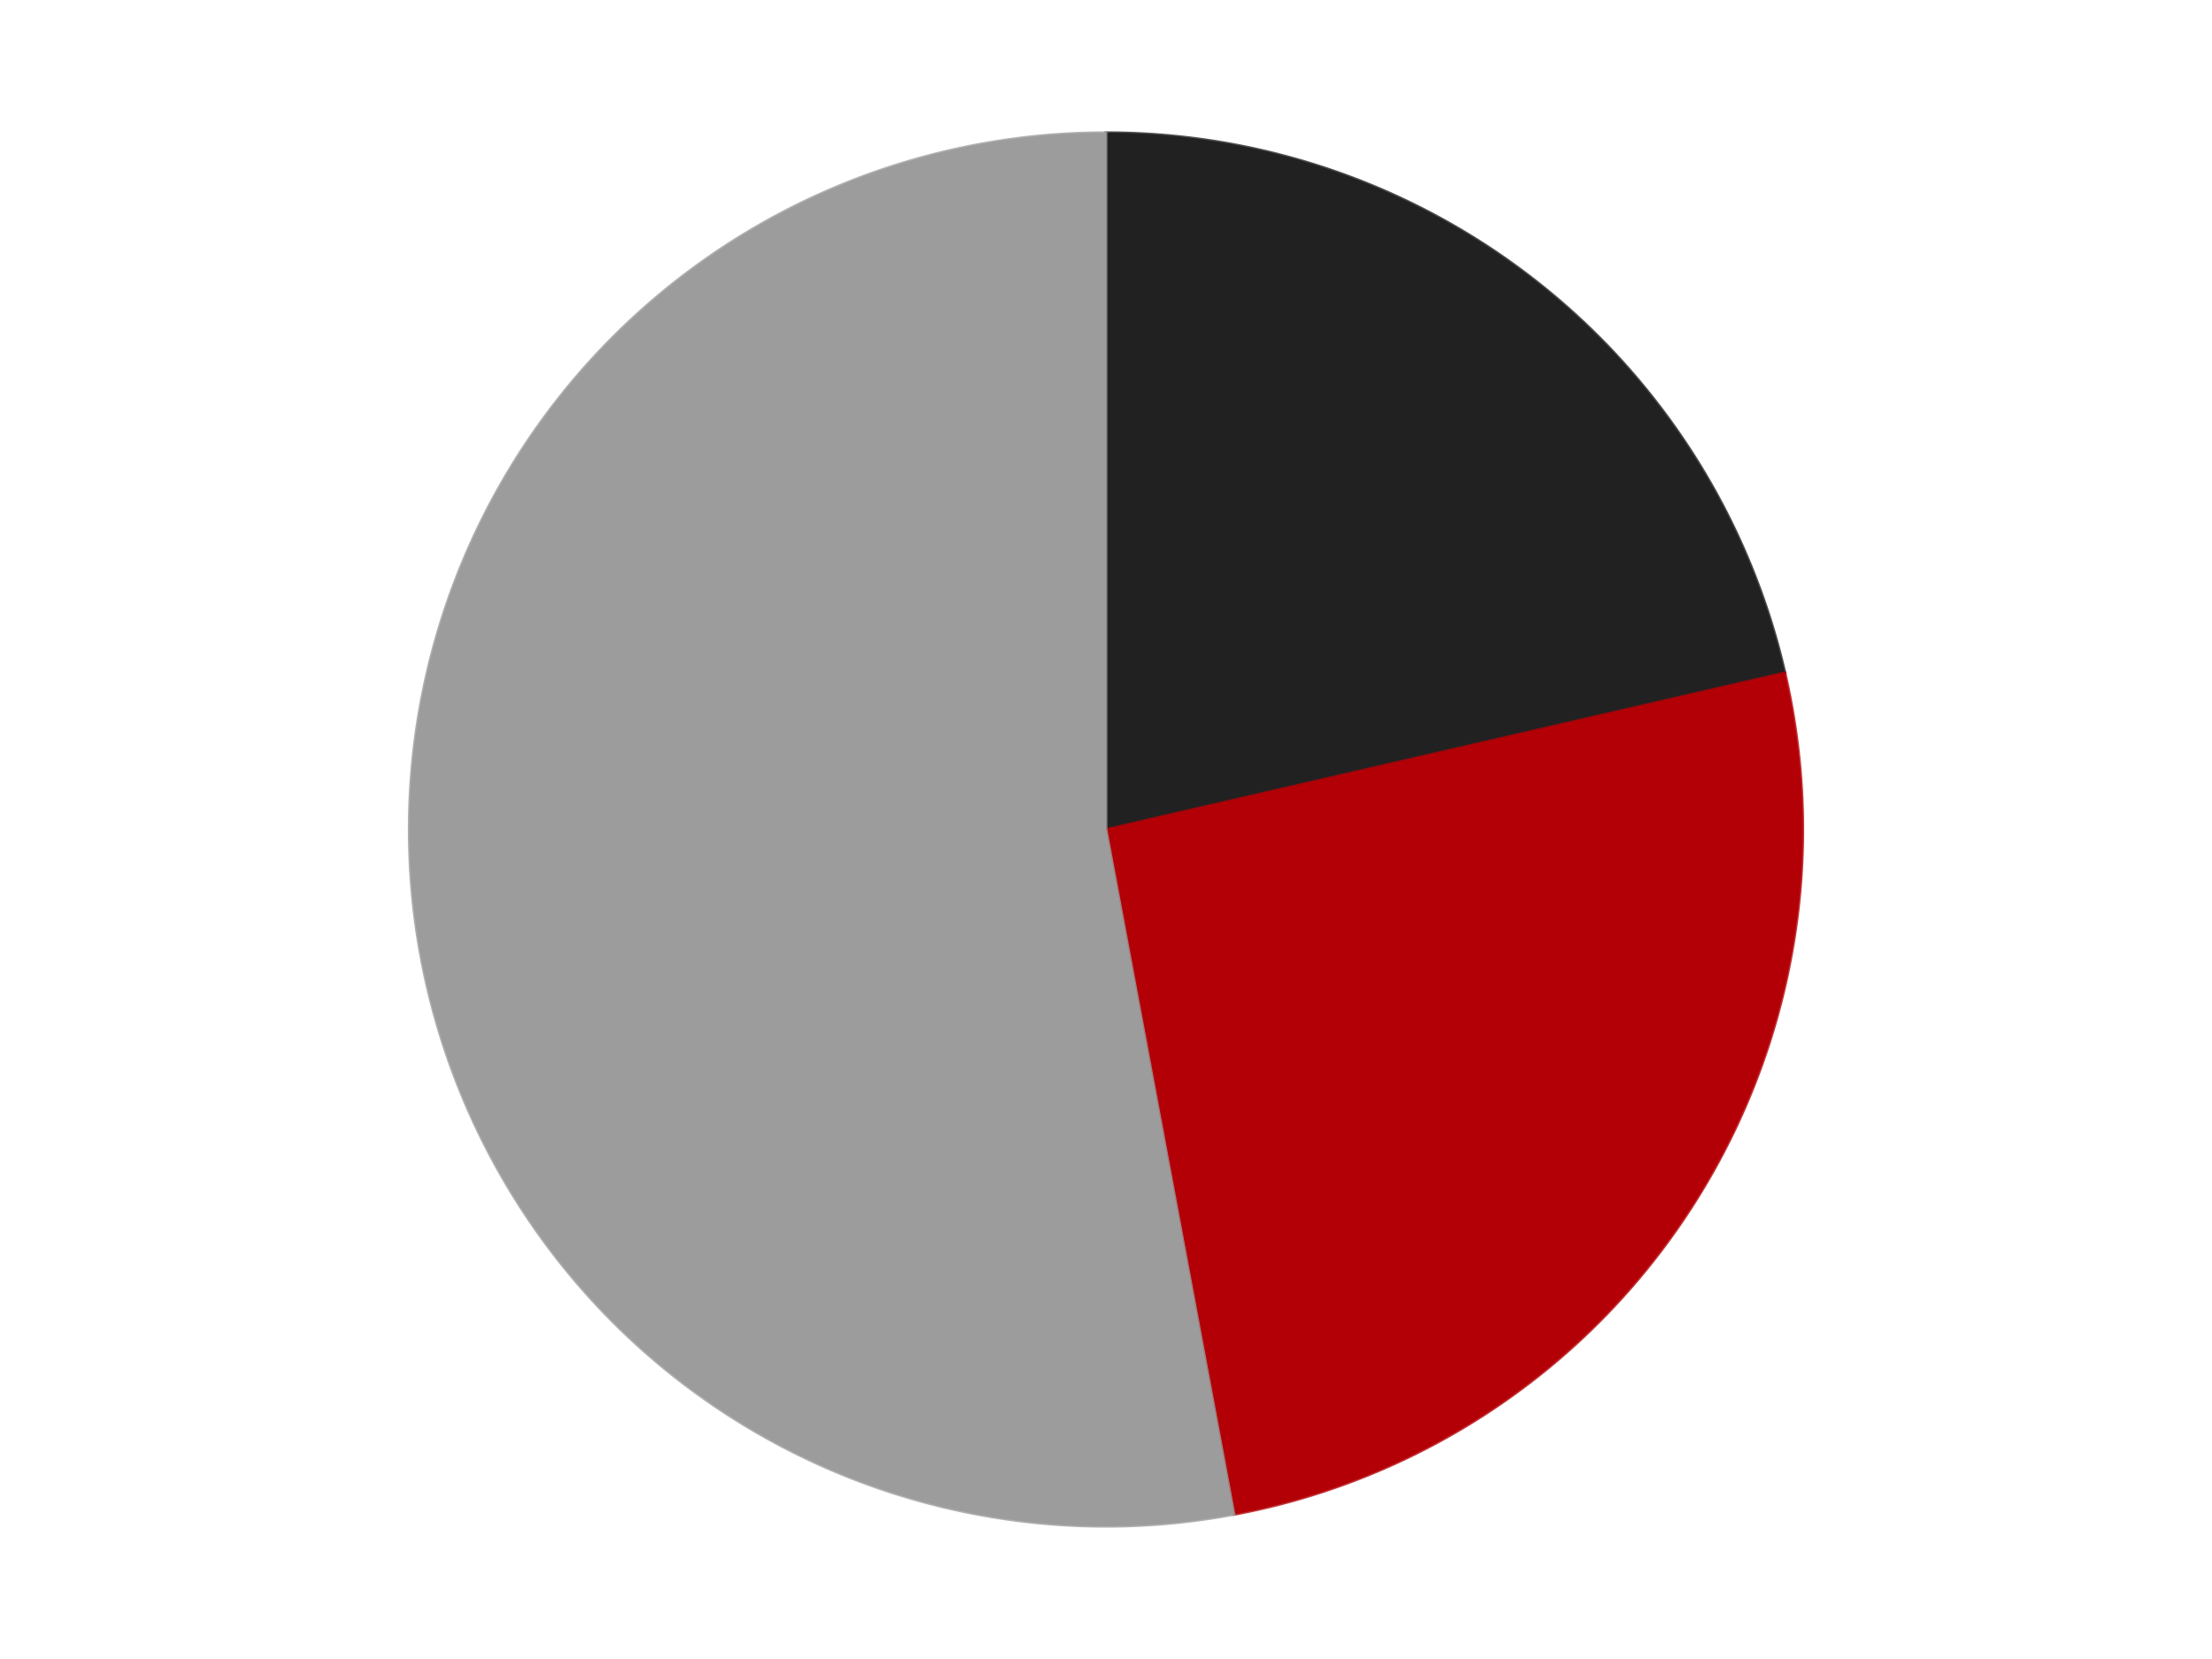
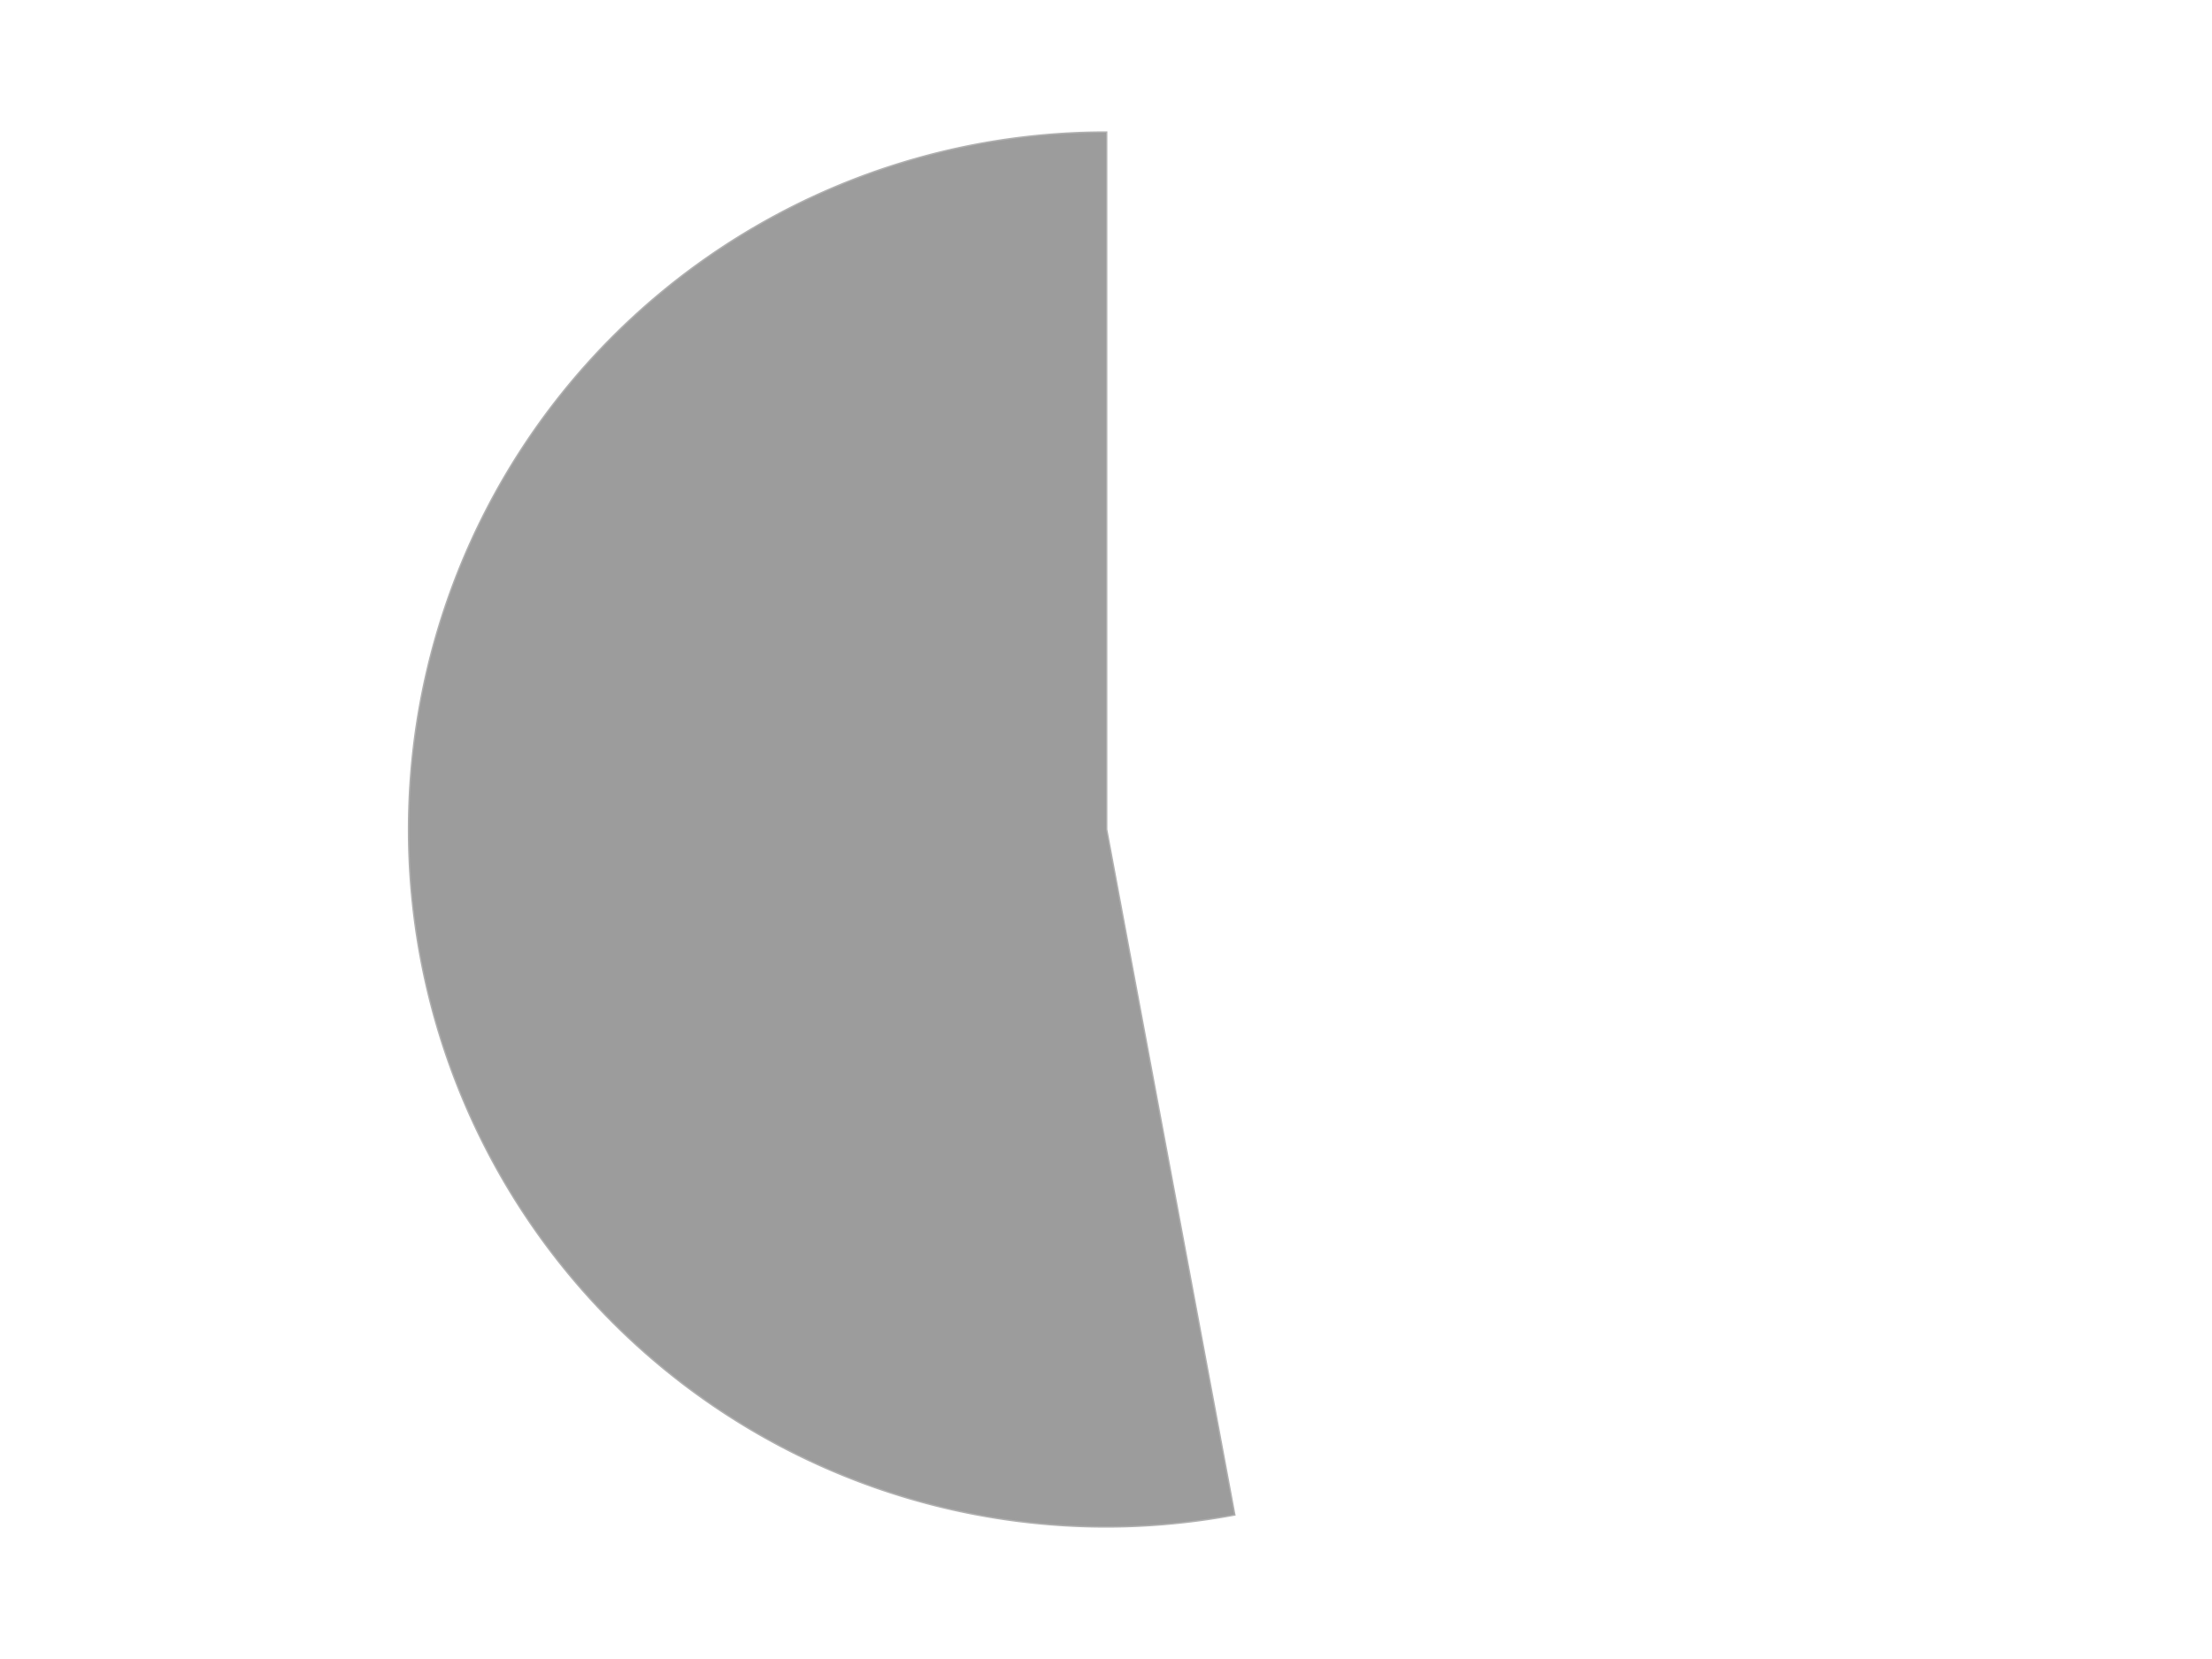
<svg xmlns="http://www.w3.org/2000/svg" xmlns:xlink="http://www.w3.org/1999/xlink" id="chart-acf785e2-3f68-4803-91d8-5e6b49aa6ebe" class="pygal-chart" viewBox="0 0 800 600">
  <defs>
    <style type="text/css">#chart-acf785e2-3f68-4803-91d8-5e6b49aa6ebe{-webkit-user-select:none;-webkit-font-smoothing:antialiased;font-family:Consolas,"Liberation Mono",Menlo,Courier,monospace}#chart-acf785e2-3f68-4803-91d8-5e6b49aa6ebe .title{font-family:Consolas,"Liberation Mono",Menlo,Courier,monospace;font-size:16px}#chart-acf785e2-3f68-4803-91d8-5e6b49aa6ebe .legends .legend text{font-family:Consolas,"Liberation Mono",Menlo,Courier,monospace;font-size:14px}#chart-acf785e2-3f68-4803-91d8-5e6b49aa6ebe .axis text{font-family:Consolas,"Liberation Mono",Menlo,Courier,monospace;font-size:10px}#chart-acf785e2-3f68-4803-91d8-5e6b49aa6ebe .axis text.major{font-family:Consolas,"Liberation Mono",Menlo,Courier,monospace;font-size:10px}#chart-acf785e2-3f68-4803-91d8-5e6b49aa6ebe .text-overlay text.value{font-family:Consolas,"Liberation Mono",Menlo,Courier,monospace;font-size:16px}#chart-acf785e2-3f68-4803-91d8-5e6b49aa6ebe .text-overlay text.label{font-family:Consolas,"Liberation Mono",Menlo,Courier,monospace;font-size:10px}#chart-acf785e2-3f68-4803-91d8-5e6b49aa6ebe .tooltip{font-family:Consolas,"Liberation Mono",Menlo,Courier,monospace;font-size:14px}#chart-acf785e2-3f68-4803-91d8-5e6b49aa6ebe text.no_data{font-family:Consolas,"Liberation Mono",Menlo,Courier,monospace;font-size:64px}
#chart-acf785e2-3f68-4803-91d8-5e6b49aa6ebe{background-color:transparent}#chart-acf785e2-3f68-4803-91d8-5e6b49aa6ebe path,#chart-acf785e2-3f68-4803-91d8-5e6b49aa6ebe line,#chart-acf785e2-3f68-4803-91d8-5e6b49aa6ebe rect,#chart-acf785e2-3f68-4803-91d8-5e6b49aa6ebe circle{-webkit-transition:150ms;-moz-transition:150ms;transition:150ms}#chart-acf785e2-3f68-4803-91d8-5e6b49aa6ebe .graph &gt; .background{fill:transparent}#chart-acf785e2-3f68-4803-91d8-5e6b49aa6ebe .plot &gt; .background{fill:transparent}#chart-acf785e2-3f68-4803-91d8-5e6b49aa6ebe .graph{fill:rgba(0,0,0,.87)}#chart-acf785e2-3f68-4803-91d8-5e6b49aa6ebe text.no_data{fill:rgba(0,0,0,1)}#chart-acf785e2-3f68-4803-91d8-5e6b49aa6ebe .title{fill:rgba(0,0,0,1)}#chart-acf785e2-3f68-4803-91d8-5e6b49aa6ebe .legends .legend text{fill:rgba(0,0,0,.87)}#chart-acf785e2-3f68-4803-91d8-5e6b49aa6ebe .legends .legend:hover text{fill:rgba(0,0,0,1)}#chart-acf785e2-3f68-4803-91d8-5e6b49aa6ebe .axis .line{stroke:rgba(0,0,0,1)}#chart-acf785e2-3f68-4803-91d8-5e6b49aa6ebe .axis .guide.line{stroke:rgba(0,0,0,.54)}#chart-acf785e2-3f68-4803-91d8-5e6b49aa6ebe .axis .major.line{stroke:rgba(0,0,0,.87)}#chart-acf785e2-3f68-4803-91d8-5e6b49aa6ebe .axis text.major{fill:rgba(0,0,0,1)}#chart-acf785e2-3f68-4803-91d8-5e6b49aa6ebe .axis.y .guides:hover .guide.line,#chart-acf785e2-3f68-4803-91d8-5e6b49aa6ebe .line-graph .axis.x .guides:hover .guide.line,#chart-acf785e2-3f68-4803-91d8-5e6b49aa6ebe .stackedline-graph .axis.x .guides:hover .guide.line,#chart-acf785e2-3f68-4803-91d8-5e6b49aa6ebe .xy-graph .axis.x .guides:hover .guide.line{stroke:rgba(0,0,0,1)}#chart-acf785e2-3f68-4803-91d8-5e6b49aa6ebe .axis .guides:hover text{fill:rgba(0,0,0,1)}#chart-acf785e2-3f68-4803-91d8-5e6b49aa6ebe .reactive{fill-opacity:1.0;stroke-opacity:.8;stroke-width:1}#chart-acf785e2-3f68-4803-91d8-5e6b49aa6ebe .ci{stroke:rgba(0,0,0,.87)}#chart-acf785e2-3f68-4803-91d8-5e6b49aa6ebe .reactive.active,#chart-acf785e2-3f68-4803-91d8-5e6b49aa6ebe .active .reactive{fill-opacity:0.6;stroke-opacity:.9;stroke-width:4}#chart-acf785e2-3f68-4803-91d8-5e6b49aa6ebe .ci .reactive.active{stroke-width:1.5}#chart-acf785e2-3f68-4803-91d8-5e6b49aa6ebe .series text{fill:rgba(0,0,0,1)}#chart-acf785e2-3f68-4803-91d8-5e6b49aa6ebe .tooltip rect{fill:transparent;stroke:rgba(0,0,0,1);-webkit-transition:opacity 150ms;-moz-transition:opacity 150ms;transition:opacity 150ms}#chart-acf785e2-3f68-4803-91d8-5e6b49aa6ebe .tooltip .label{fill:rgba(0,0,0,.87)}#chart-acf785e2-3f68-4803-91d8-5e6b49aa6ebe .tooltip .label{fill:rgba(0,0,0,.87)}#chart-acf785e2-3f68-4803-91d8-5e6b49aa6ebe .tooltip .legend{font-size:.8em;fill:rgba(0,0,0,.54)}#chart-acf785e2-3f68-4803-91d8-5e6b49aa6ebe .tooltip .x_label{font-size:.6em;fill:rgba(0,0,0,1)}#chart-acf785e2-3f68-4803-91d8-5e6b49aa6ebe .tooltip .xlink{font-size:.5em;text-decoration:underline}#chart-acf785e2-3f68-4803-91d8-5e6b49aa6ebe .tooltip .value{font-size:1.5em}#chart-acf785e2-3f68-4803-91d8-5e6b49aa6ebe .bound{font-size:.5em}#chart-acf785e2-3f68-4803-91d8-5e6b49aa6ebe .max-value{font-size:.75em;fill:rgba(0,0,0,.54)}#chart-acf785e2-3f68-4803-91d8-5e6b49aa6ebe .map-element{fill:transparent;stroke:rgba(0,0,0,.54) !important}#chart-acf785e2-3f68-4803-91d8-5e6b49aa6ebe .map-element .reactive{fill-opacity:inherit;stroke-opacity:inherit}#chart-acf785e2-3f68-4803-91d8-5e6b49aa6ebe .color-0,#chart-acf785e2-3f68-4803-91d8-5e6b49aa6ebe .color-0 a:visited{stroke:#F44336;fill:#F44336}#chart-acf785e2-3f68-4803-91d8-5e6b49aa6ebe .color-1,#chart-acf785e2-3f68-4803-91d8-5e6b49aa6ebe .color-1 a:visited{stroke:#3F51B5;fill:#3F51B5}#chart-acf785e2-3f68-4803-91d8-5e6b49aa6ebe .color-2,#chart-acf785e2-3f68-4803-91d8-5e6b49aa6ebe .color-2 a:visited{stroke:#009688;fill:#009688}#chart-acf785e2-3f68-4803-91d8-5e6b49aa6ebe .text-overlay .color-0 text{fill:black}#chart-acf785e2-3f68-4803-91d8-5e6b49aa6ebe .text-overlay .color-1 text{fill:black}#chart-acf785e2-3f68-4803-91d8-5e6b49aa6ebe .text-overlay .color-2 text{fill:black}
#chart-acf785e2-3f68-4803-91d8-5e6b49aa6ebe text.no_data{text-anchor:middle}#chart-acf785e2-3f68-4803-91d8-5e6b49aa6ebe .guide.line{fill:none}#chart-acf785e2-3f68-4803-91d8-5e6b49aa6ebe .centered{text-anchor:middle}#chart-acf785e2-3f68-4803-91d8-5e6b49aa6ebe .title{text-anchor:middle}#chart-acf785e2-3f68-4803-91d8-5e6b49aa6ebe .legends .legend text{fill-opacity:1}#chart-acf785e2-3f68-4803-91d8-5e6b49aa6ebe .axis.x text{text-anchor:middle}#chart-acf785e2-3f68-4803-91d8-5e6b49aa6ebe .axis.x:not(.web) text[transform]{text-anchor:start}#chart-acf785e2-3f68-4803-91d8-5e6b49aa6ebe .axis.x:not(.web) text[transform].backwards{text-anchor:end}#chart-acf785e2-3f68-4803-91d8-5e6b49aa6ebe .axis.y text{text-anchor:end}#chart-acf785e2-3f68-4803-91d8-5e6b49aa6ebe .axis.y text[transform].backwards{text-anchor:start}#chart-acf785e2-3f68-4803-91d8-5e6b49aa6ebe .axis.y2 text{text-anchor:start}#chart-acf785e2-3f68-4803-91d8-5e6b49aa6ebe .axis.y2 text[transform].backwards{text-anchor:end}#chart-acf785e2-3f68-4803-91d8-5e6b49aa6ebe .axis .guide.line{stroke-dasharray:4,4;stroke:black}#chart-acf785e2-3f68-4803-91d8-5e6b49aa6ebe .axis .major.guide.line{stroke-dasharray:6,6;stroke:black}#chart-acf785e2-3f68-4803-91d8-5e6b49aa6ebe .horizontal .axis.y .guide.line,#chart-acf785e2-3f68-4803-91d8-5e6b49aa6ebe .horizontal .axis.y2 .guide.line,#chart-acf785e2-3f68-4803-91d8-5e6b49aa6ebe .vertical .axis.x .guide.line{opacity:0}#chart-acf785e2-3f68-4803-91d8-5e6b49aa6ebe .horizontal .axis.always_show .guide.line,#chart-acf785e2-3f68-4803-91d8-5e6b49aa6ebe .vertical .axis.always_show .guide.line{opacity:1 !important}#chart-acf785e2-3f68-4803-91d8-5e6b49aa6ebe .axis.y .guides:hover .guide.line,#chart-acf785e2-3f68-4803-91d8-5e6b49aa6ebe .axis.y2 .guides:hover .guide.line,#chart-acf785e2-3f68-4803-91d8-5e6b49aa6ebe .axis.x .guides:hover .guide.line{opacity:1}#chart-acf785e2-3f68-4803-91d8-5e6b49aa6ebe .axis .guides:hover text{opacity:1}#chart-acf785e2-3f68-4803-91d8-5e6b49aa6ebe .nofill{fill:none}#chart-acf785e2-3f68-4803-91d8-5e6b49aa6ebe .subtle-fill{fill-opacity:.2}#chart-acf785e2-3f68-4803-91d8-5e6b49aa6ebe .dot{stroke-width:1px;fill-opacity:1;stroke-opacity:1}#chart-acf785e2-3f68-4803-91d8-5e6b49aa6ebe .dot.active{stroke-width:5px}#chart-acf785e2-3f68-4803-91d8-5e6b49aa6ebe .dot.negative{fill:transparent}#chart-acf785e2-3f68-4803-91d8-5e6b49aa6ebe text,#chart-acf785e2-3f68-4803-91d8-5e6b49aa6ebe tspan{stroke:none !important}#chart-acf785e2-3f68-4803-91d8-5e6b49aa6ebe .series text.active{opacity:1}#chart-acf785e2-3f68-4803-91d8-5e6b49aa6ebe .tooltip rect{fill-opacity:.95;stroke-width:.5}#chart-acf785e2-3f68-4803-91d8-5e6b49aa6ebe .tooltip text{fill-opacity:1}#chart-acf785e2-3f68-4803-91d8-5e6b49aa6ebe .showable{visibility:hidden}#chart-acf785e2-3f68-4803-91d8-5e6b49aa6ebe .showable.shown{visibility:visible}#chart-acf785e2-3f68-4803-91d8-5e6b49aa6ebe .gauge-background{fill:rgba(229,229,229,1);stroke:none}#chart-acf785e2-3f68-4803-91d8-5e6b49aa6ebe .bg-lines{stroke:transparent;stroke-width:2px}</style>
    <script type="text/javascript">window.pygal = window.pygal || {};window.pygal.config = window.pygal.config || {};window.pygal.config['acf785e2-3f68-4803-91d8-5e6b49aa6ebe'] = {"allow_interruptions": false, "box_mode": "extremes", "classes": ["pygal-chart"], "css": ["file://style.css", "file://graph.css"], "defs": [], "disable_xml_declaration": false, "dots_size": 2.5, "dynamic_print_values": false, "explicit_size": false, "fill": false, "force_uri_protocol": "https", "formatter": null, "half_pie": false, "height": 600, "include_x_axis": false, "inner_radius": 0, "interpolate": null, "interpolation_parameters": {}, "interpolation_precision": 250, "inverse_y_axis": false, "js": ["//kozea.github.io/pygal.js/2.0.x/pygal-tooltips.min.js"], "legend_at_bottom": false, "legend_at_bottom_columns": null, "legend_box_size": 12, "logarithmic": false, "margin": 20, "margin_bottom": null, "margin_left": null, "margin_right": null, "margin_top": null, "max_scale": 16, "min_scale": 4, "missing_value_fill_truncation": "x", "no_data_text": "No data", "no_prefix": false, "order_min": null, "pretty_print": false, "print_labels": false, "print_values": false, "print_values_position": "center", "print_zeroes": true, "range": null, "rounded_bars": null, "secondary_range": null, "show_dots": true, "show_legend": false, "show_minor_x_labels": true, "show_minor_y_labels": true, "show_only_major_dots": false, "show_x_guides": false, "show_x_labels": true, "show_y_guides": true, "show_y_labels": true, "spacing": 10, "stack_from_top": false, "strict": false, "stroke": true, "stroke_style": null, "style": {"background": "transparent", "ci_colors": [], "colors": ["#F44336", "#3F51B5", "#009688", "#FFC107", "#FF5722", "#9C27B0", "#03A9F4", "#8BC34A", "#FF9800", "#E91E63", "#2196F3", "#4CAF50", "#FFEB3B", "#673AB7", "#00BCD4", "#CDDC39", "#9E9E9E", "#607D8B"], "dot_opacity": "1", "font_family": "Consolas, \"Liberation Mono\", Menlo, Courier, monospace", "foreground": "rgba(0, 0, 0, .87)", "foreground_strong": "rgba(0, 0, 0, 1)", "foreground_subtle": "rgba(0, 0, 0, .54)", "guide_stroke_color": "black", "guide_stroke_dasharray": "4,4", "label_font_family": "Consolas, \"Liberation Mono\", Menlo, Courier, monospace", "label_font_size": 10, "legend_font_family": "Consolas, \"Liberation Mono\", Menlo, Courier, monospace", "legend_font_size": 14, "major_guide_stroke_color": "black", "major_guide_stroke_dasharray": "6,6", "major_label_font_family": "Consolas, \"Liberation Mono\", Menlo, Courier, monospace", "major_label_font_size": 10, "no_data_font_family": "Consolas, \"Liberation Mono\", Menlo, Courier, monospace", "no_data_font_size": 64, "opacity": "1.0", "opacity_hover": "0.6", "plot_background": "transparent", "stroke_opacity": ".8", "stroke_opacity_hover": ".9", "stroke_width": "1", "stroke_width_hover": "4", "title_font_family": "Consolas, \"Liberation Mono\", Menlo, Courier, monospace", "title_font_size": 16, "tooltip_font_family": "Consolas, \"Liberation Mono\", Menlo, Courier, monospace", "tooltip_font_size": 14, "transition": "150ms", "value_background": "rgba(229, 229, 229, 1)", "value_colors": [], "value_font_family": "Consolas, \"Liberation Mono\", Menlo, Courier, monospace", "value_font_size": 16, "value_label_font_family": "Consolas, \"Liberation Mono\", Menlo, Courier, monospace", "value_label_font_size": 10}, "title": null, "tooltip_border_radius": 0, "tooltip_fancy_mode": true, "truncate_label": null, "truncate_legend": null, "width": 800, "x_label_rotation": 0, "x_labels": null, "x_labels_major": null, "x_labels_major_count": null, "x_labels_major_every": null, "x_title": null, "xrange": null, "y_label_rotation": 0, "y_labels": null, "y_labels_major": null, "y_labels_major_count": null, "y_labels_major_every": null, "y_title": null, "zero": 0, "legends": ["Black", "Red", "Light Gray"]}</script>
    <script type="text/javascript" xlink:href="https://kozea.github.io/pygal.js/2.0.x/pygal-tooltips.min.js" />
  </defs>
  <title>Pygal</title>
  <g class="graph pie-graph vertical">
-     <rect x="0" y="0" width="800" height="600" class="background" />
    <g transform="translate(20, 20)" class="plot">
-       <rect x="0" y="0" width="760" height="560" class="background" />
      <g class="series serie-0 color-0">
        <g class="slices">
          <g class="slice" style="fill: #212121; stroke: #212121">
-             <path d="M380 28 A252 252 0 0 1 625.547 223.335 L380 280 A0 0 0 0 0 380 280 z" class="slice reactive tooltip-trigger" />
            <desc class="value">40</desc>
            <desc class="x centered">458.4414458561313</desc>
            <desc class="y centered">181.39503272147175</desc>
          </g>
        </g>
      </g>
      <g class="series serie-1 color-1">
        <g class="slices">
          <g class="slice" style="fill: #B30006; stroke: #B30006">
-             <path d="M625.547 223.335 A252 252 0 0 1 426.305 527.709 L380 280 A0 0 0 0 0 380 280 z" class="slice reactive tooltip-trigger" />
            <desc class="value">48</desc>
            <desc class="x centered">485.4219993947588</desc>
            <desc class="y centered">349.00870991122406</desc>
          </g>
        </g>
      </g>
      <g class="series serie-2 color-2">
        <g class="slices">
          <g class="slice" style="fill: #9C9C9C; stroke: #9C9C9C">
            <path d="M426.305 527.709 A252 252 0 1 1 380 28 L380 280 A0 0 0 1 0 380 280 z" class="slice reactive tooltip-trigger" />
            <desc class="value">99</desc>
            <desc class="x centered">254.53749378682565</desc>
            <desc class="y centered">291.62581329237605</desc>
          </g>
        </g>
      </g>
    </g>
    <g class="titles" />
    <g transform="translate(20, 20)" class="plot overlay">
      <g class="series serie-0 color-0" />
      <g class="series serie-1 color-1" />
      <g class="series serie-2 color-2" />
    </g>
    <g transform="translate(20, 20)" class="plot text-overlay">
      <g class="series serie-0 color-0" />
      <g class="series serie-1 color-1" />
      <g class="series serie-2 color-2" />
    </g>
    <g transform="translate(20, 20)" class="plot tooltip-overlay">
      <g transform="translate(0 0)" style="opacity: 0" class="tooltip">
-         <rect rx="0" ry="0" width="0" height="0" class="tooltip-box" />
        <g class="text" />
      </g>
    </g>
  </g>
</svg>